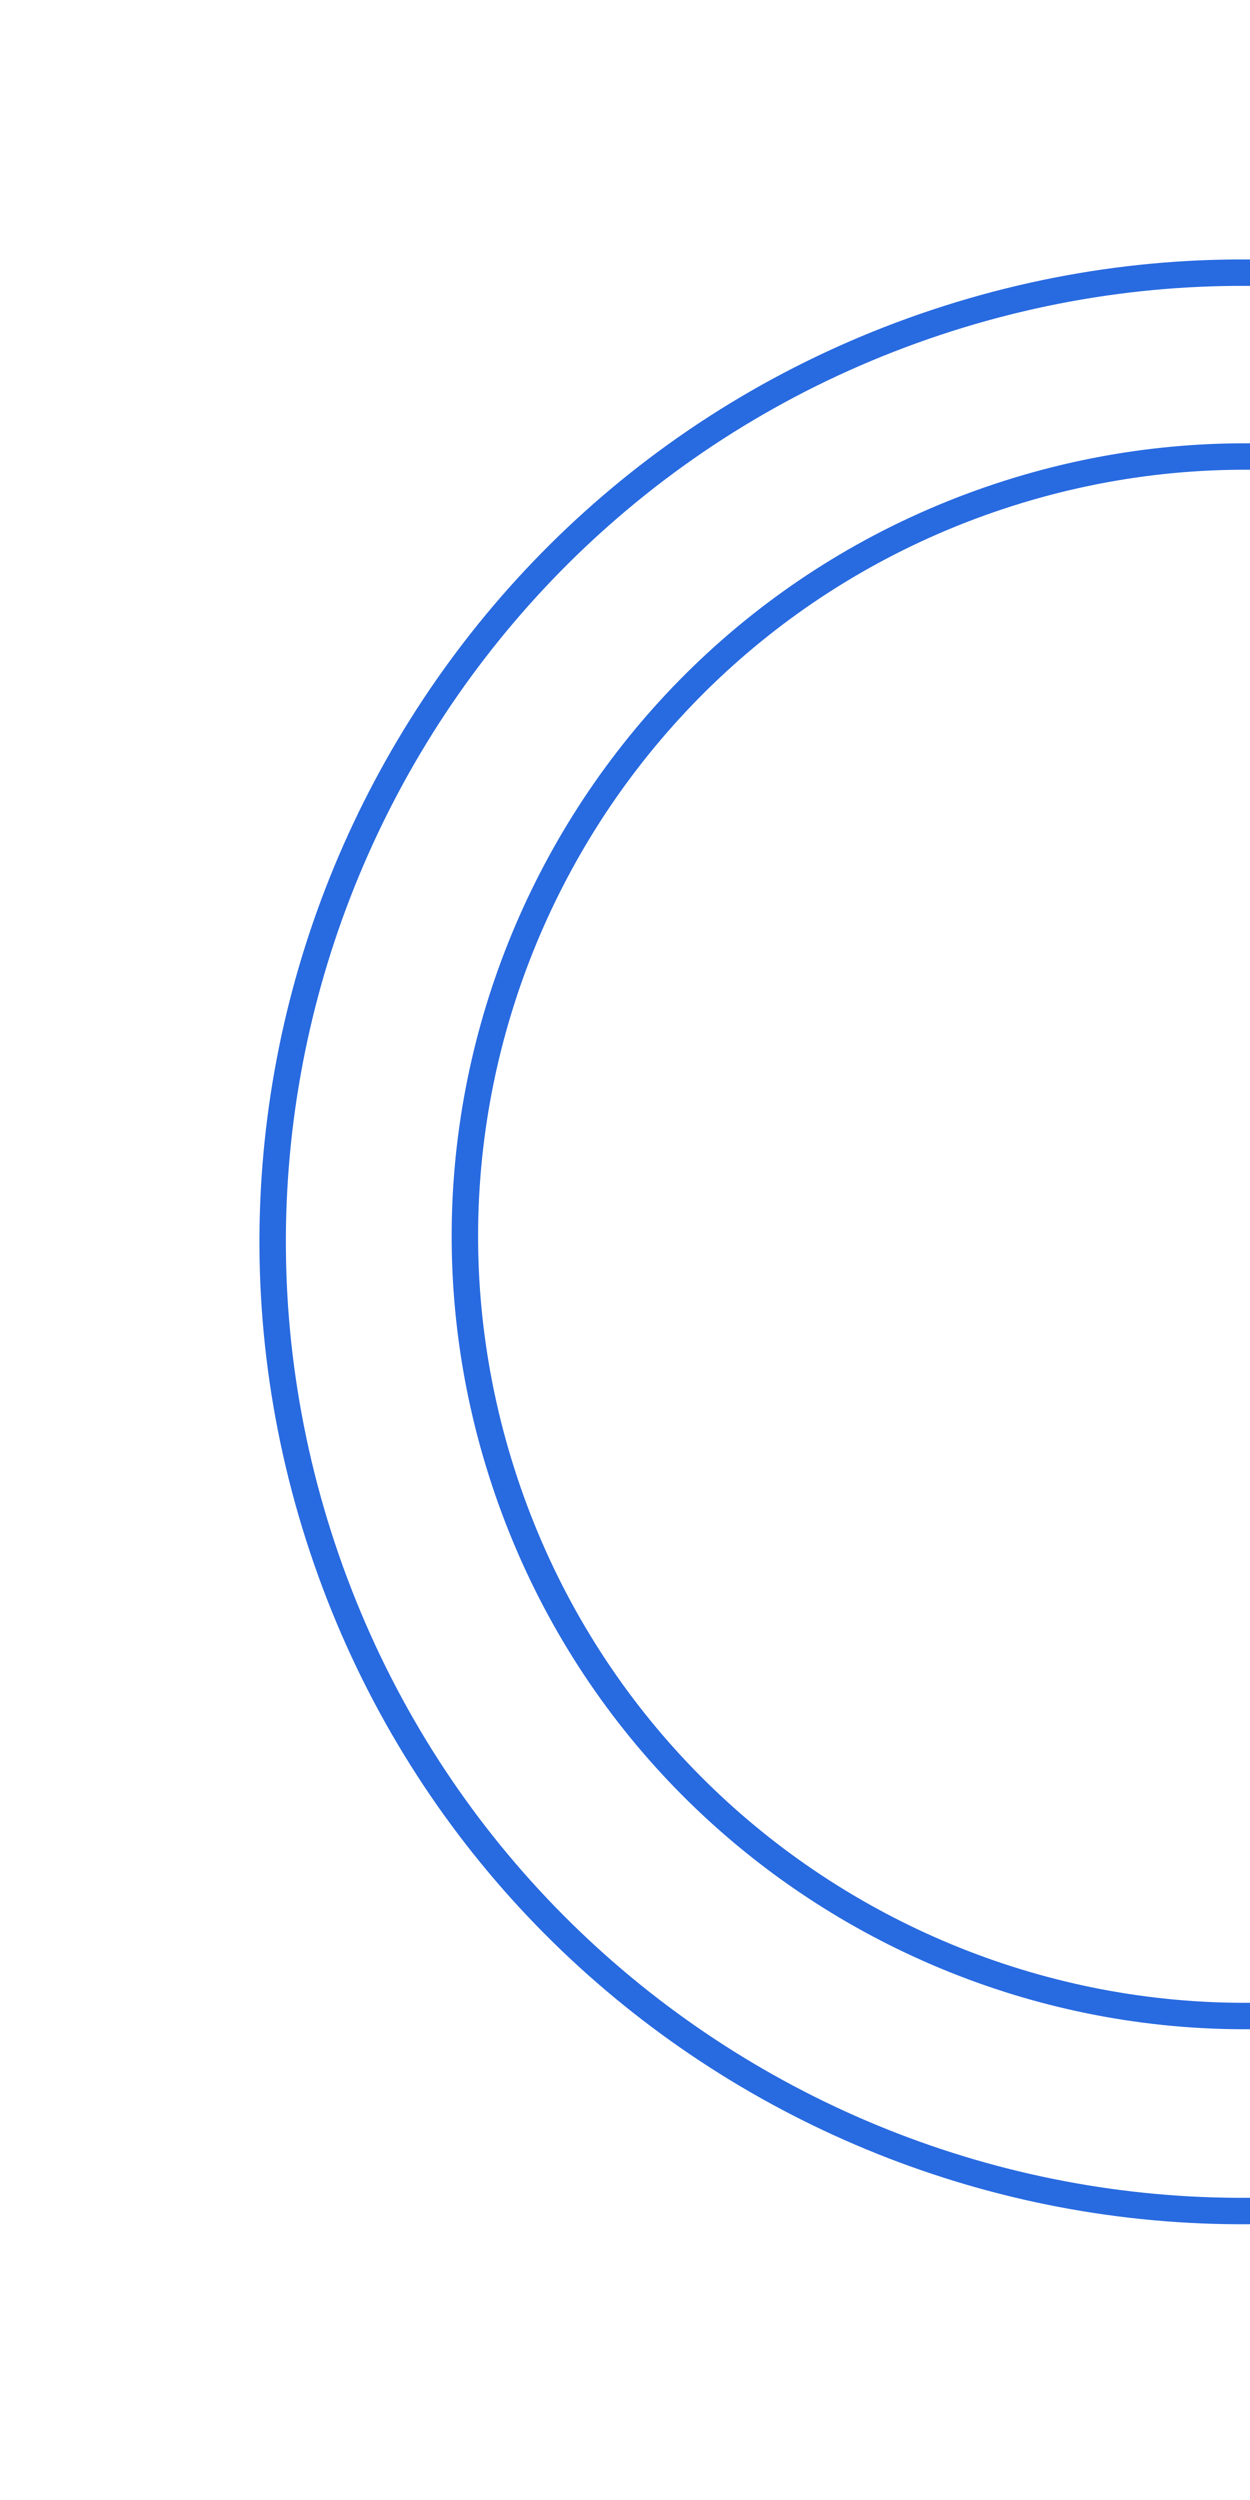
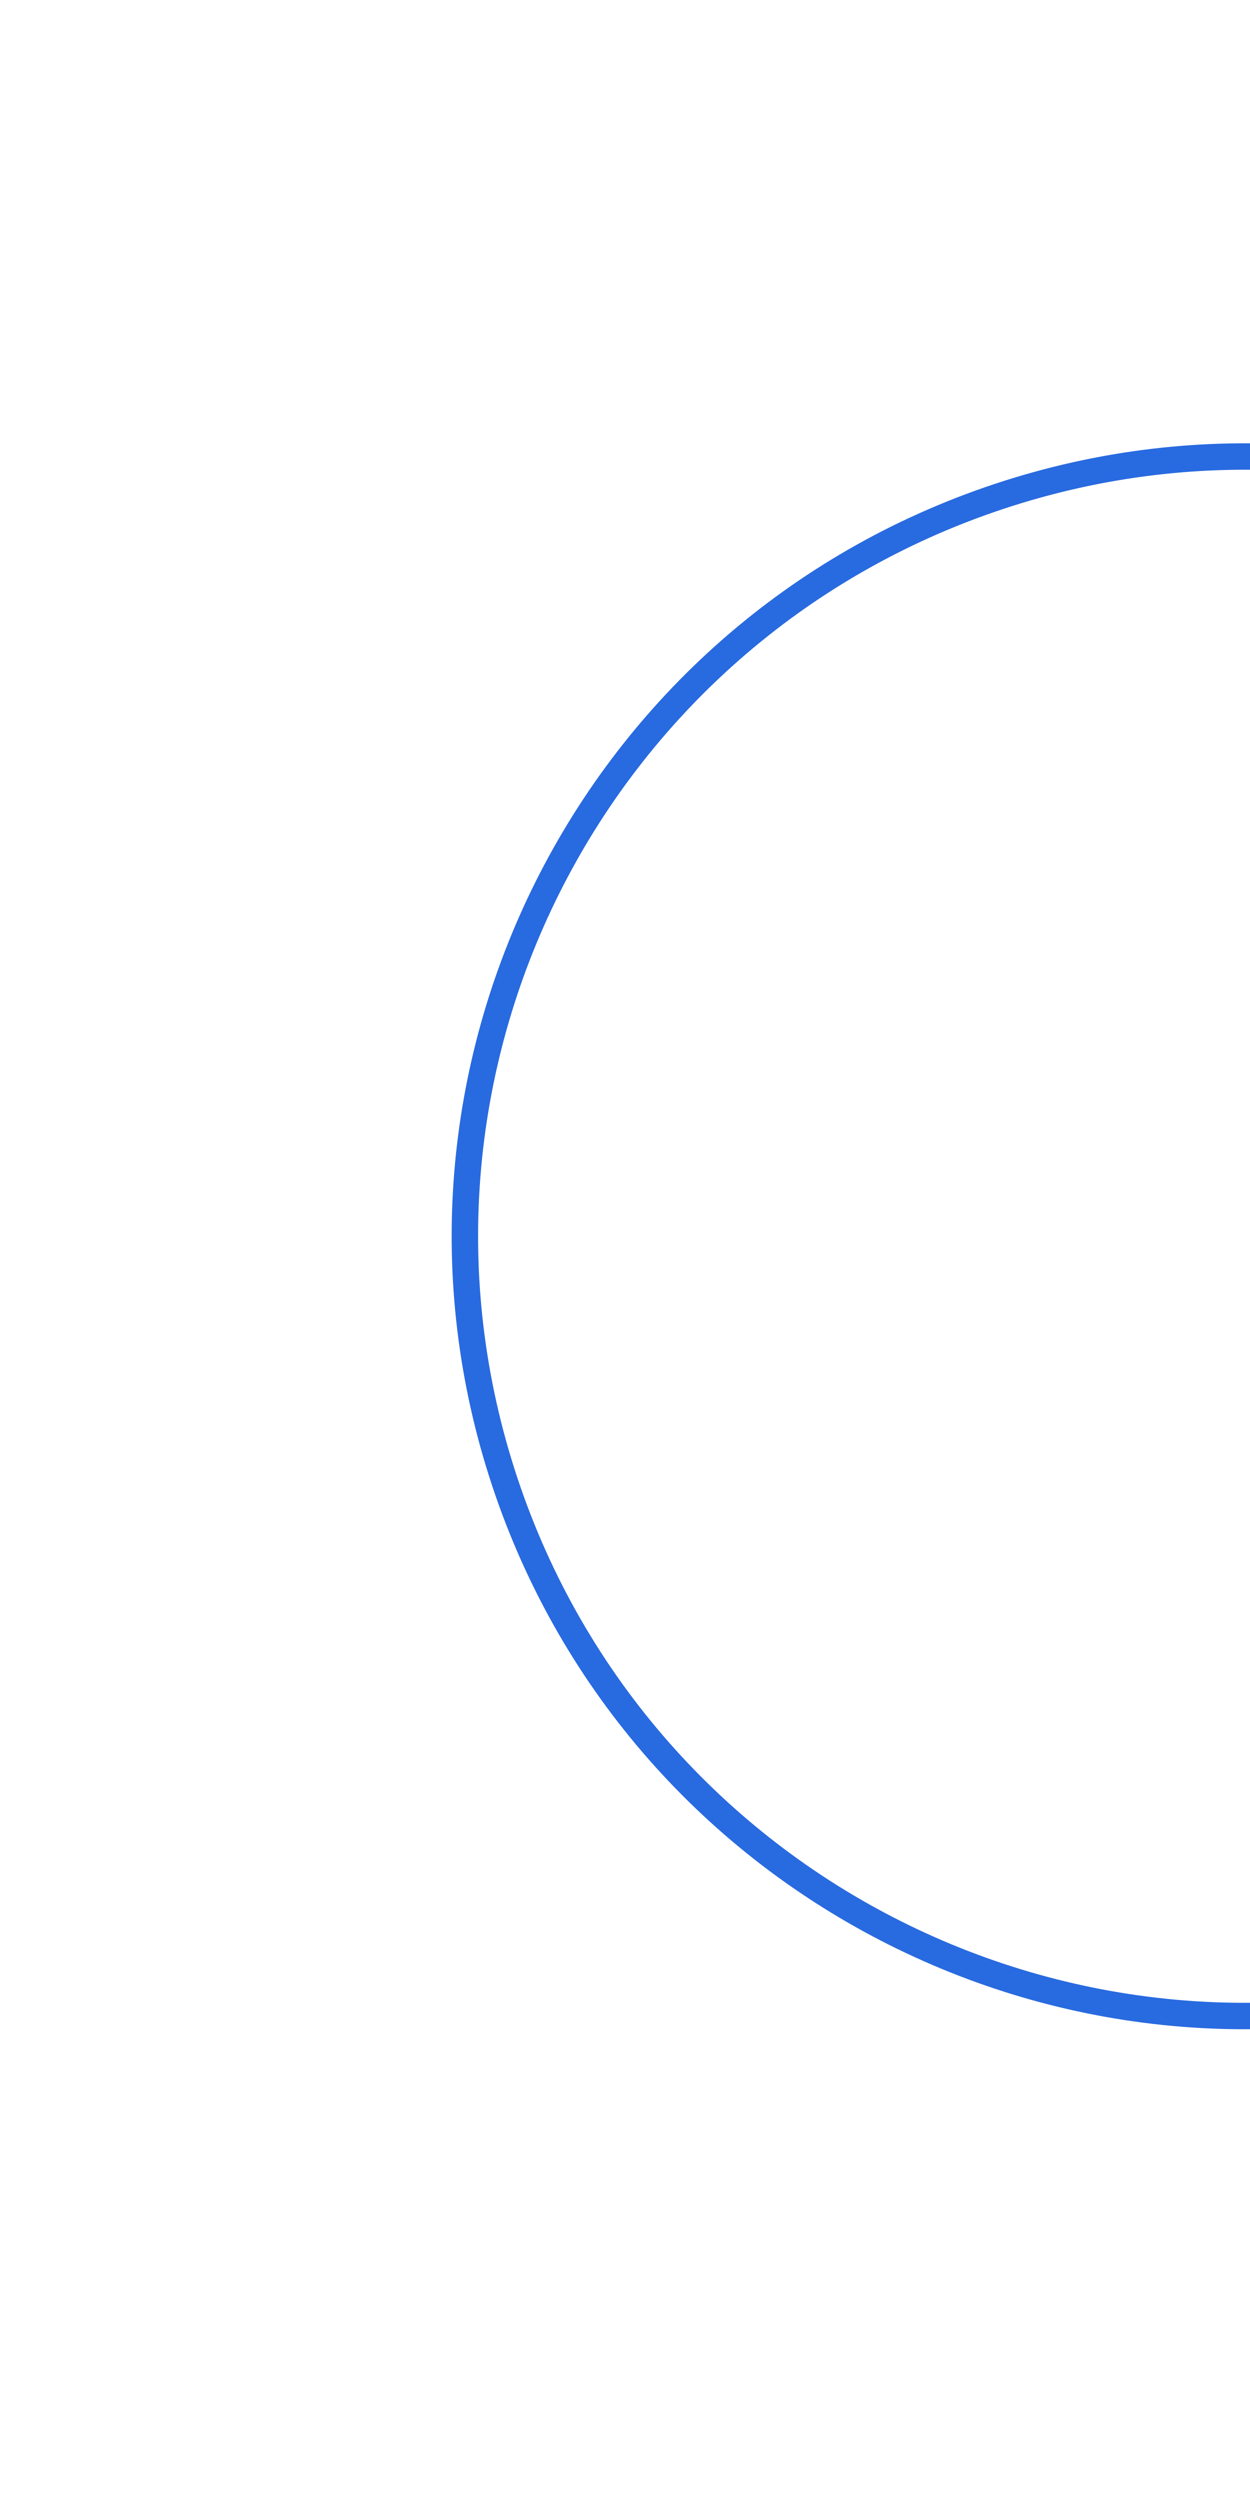
<svg xmlns="http://www.w3.org/2000/svg" width="70" height="140" viewBox="0 0 70 140" fill="none">
-   <path fill-rule="evenodd" clip-rule="evenodd" d="M86.429 120.33C114.478 111.004 129.656 80.707 120.33 52.658C111.004 24.609 80.707 9.431 52.658 18.757C24.609 28.082 9.431 58.38 18.757 86.429C28.082 114.478 58.38 129.656 86.429 120.33ZM86.896 121.734C115.72 112.151 131.318 81.015 121.734 52.191C112.151 23.367 81.015 7.769 52.191 17.353C23.367 26.936 7.769 58.072 17.352 86.896C26.936 115.72 58.072 131.318 86.896 121.734Z" fill="#286AE0" />
  <path fill-rule="evenodd" clip-rule="evenodd" d="M83.239 109.954C105.73 102.477 117.9 78.183 110.423 55.692C102.945 33.201 78.651 21.031 56.16 28.509C33.669 35.986 21.499 60.281 28.977 82.771C36.454 105.262 60.749 117.432 83.239 109.954ZM83.706 111.359C106.972 103.623 119.562 78.491 111.827 55.225C104.091 31.959 78.959 19.369 55.693 27.104C32.427 34.84 19.837 59.972 27.572 83.238C35.308 106.504 60.44 119.094 83.706 111.359Z" fill="#286AE0" />
</svg>